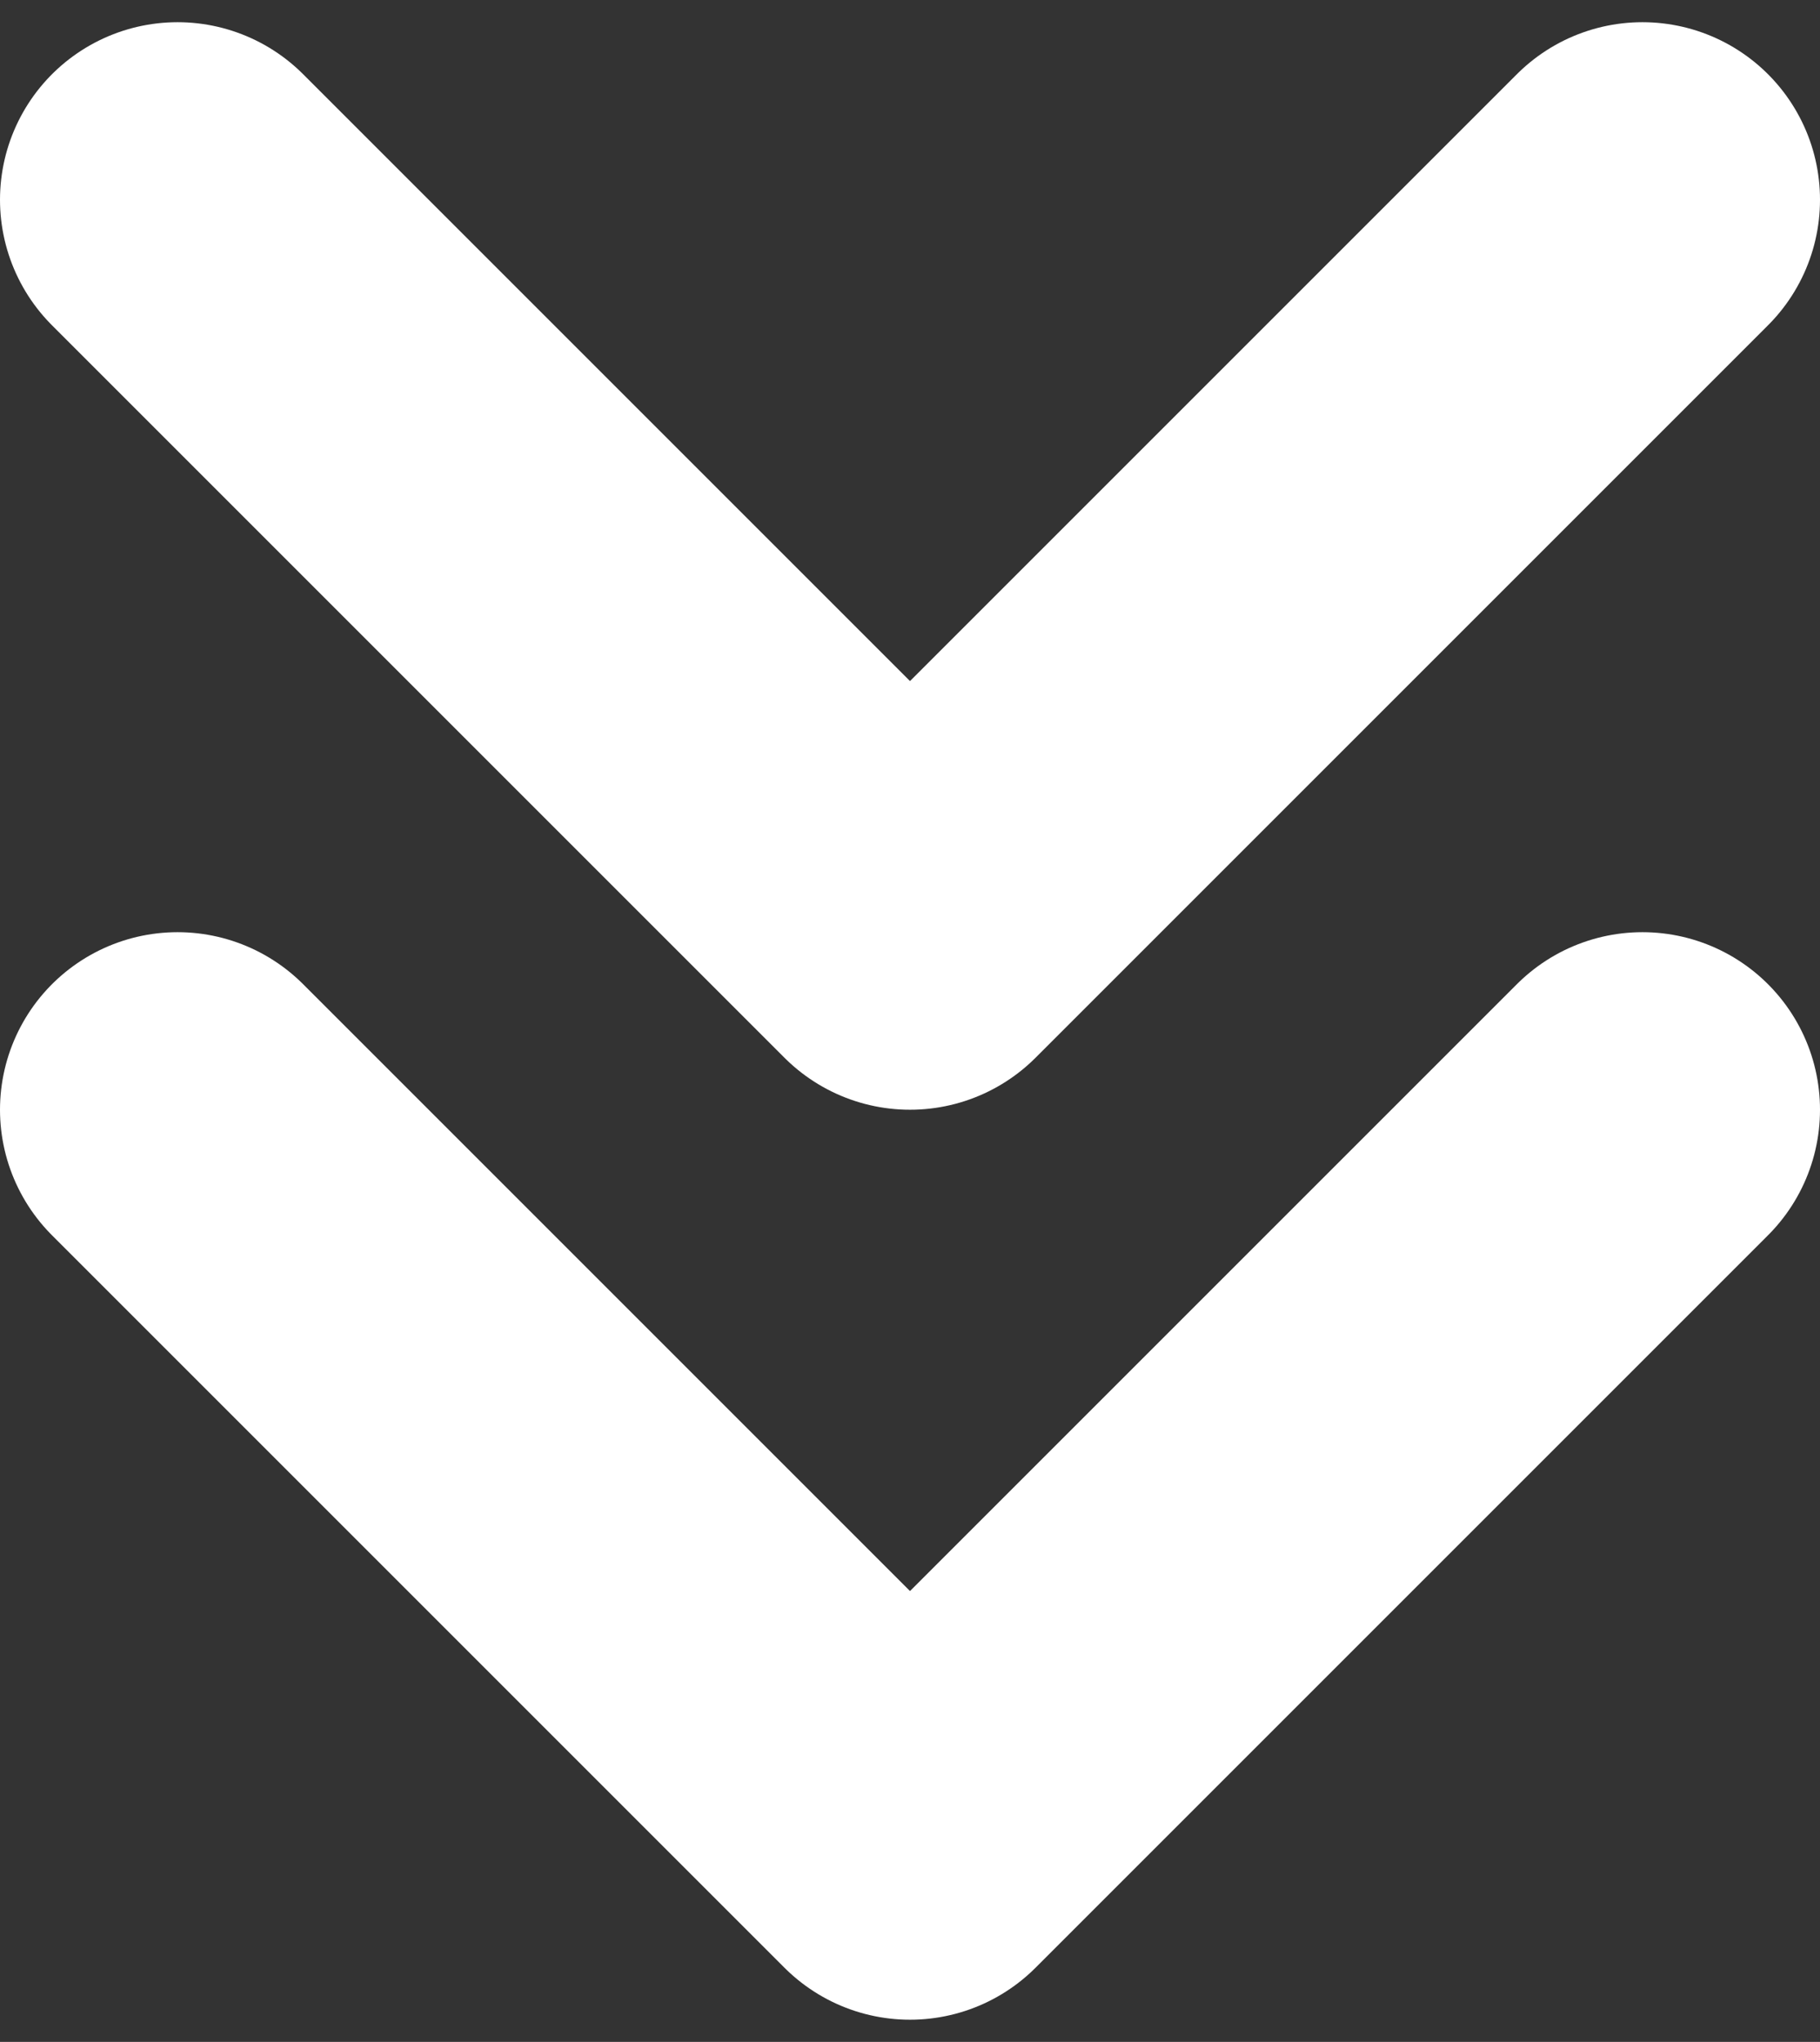
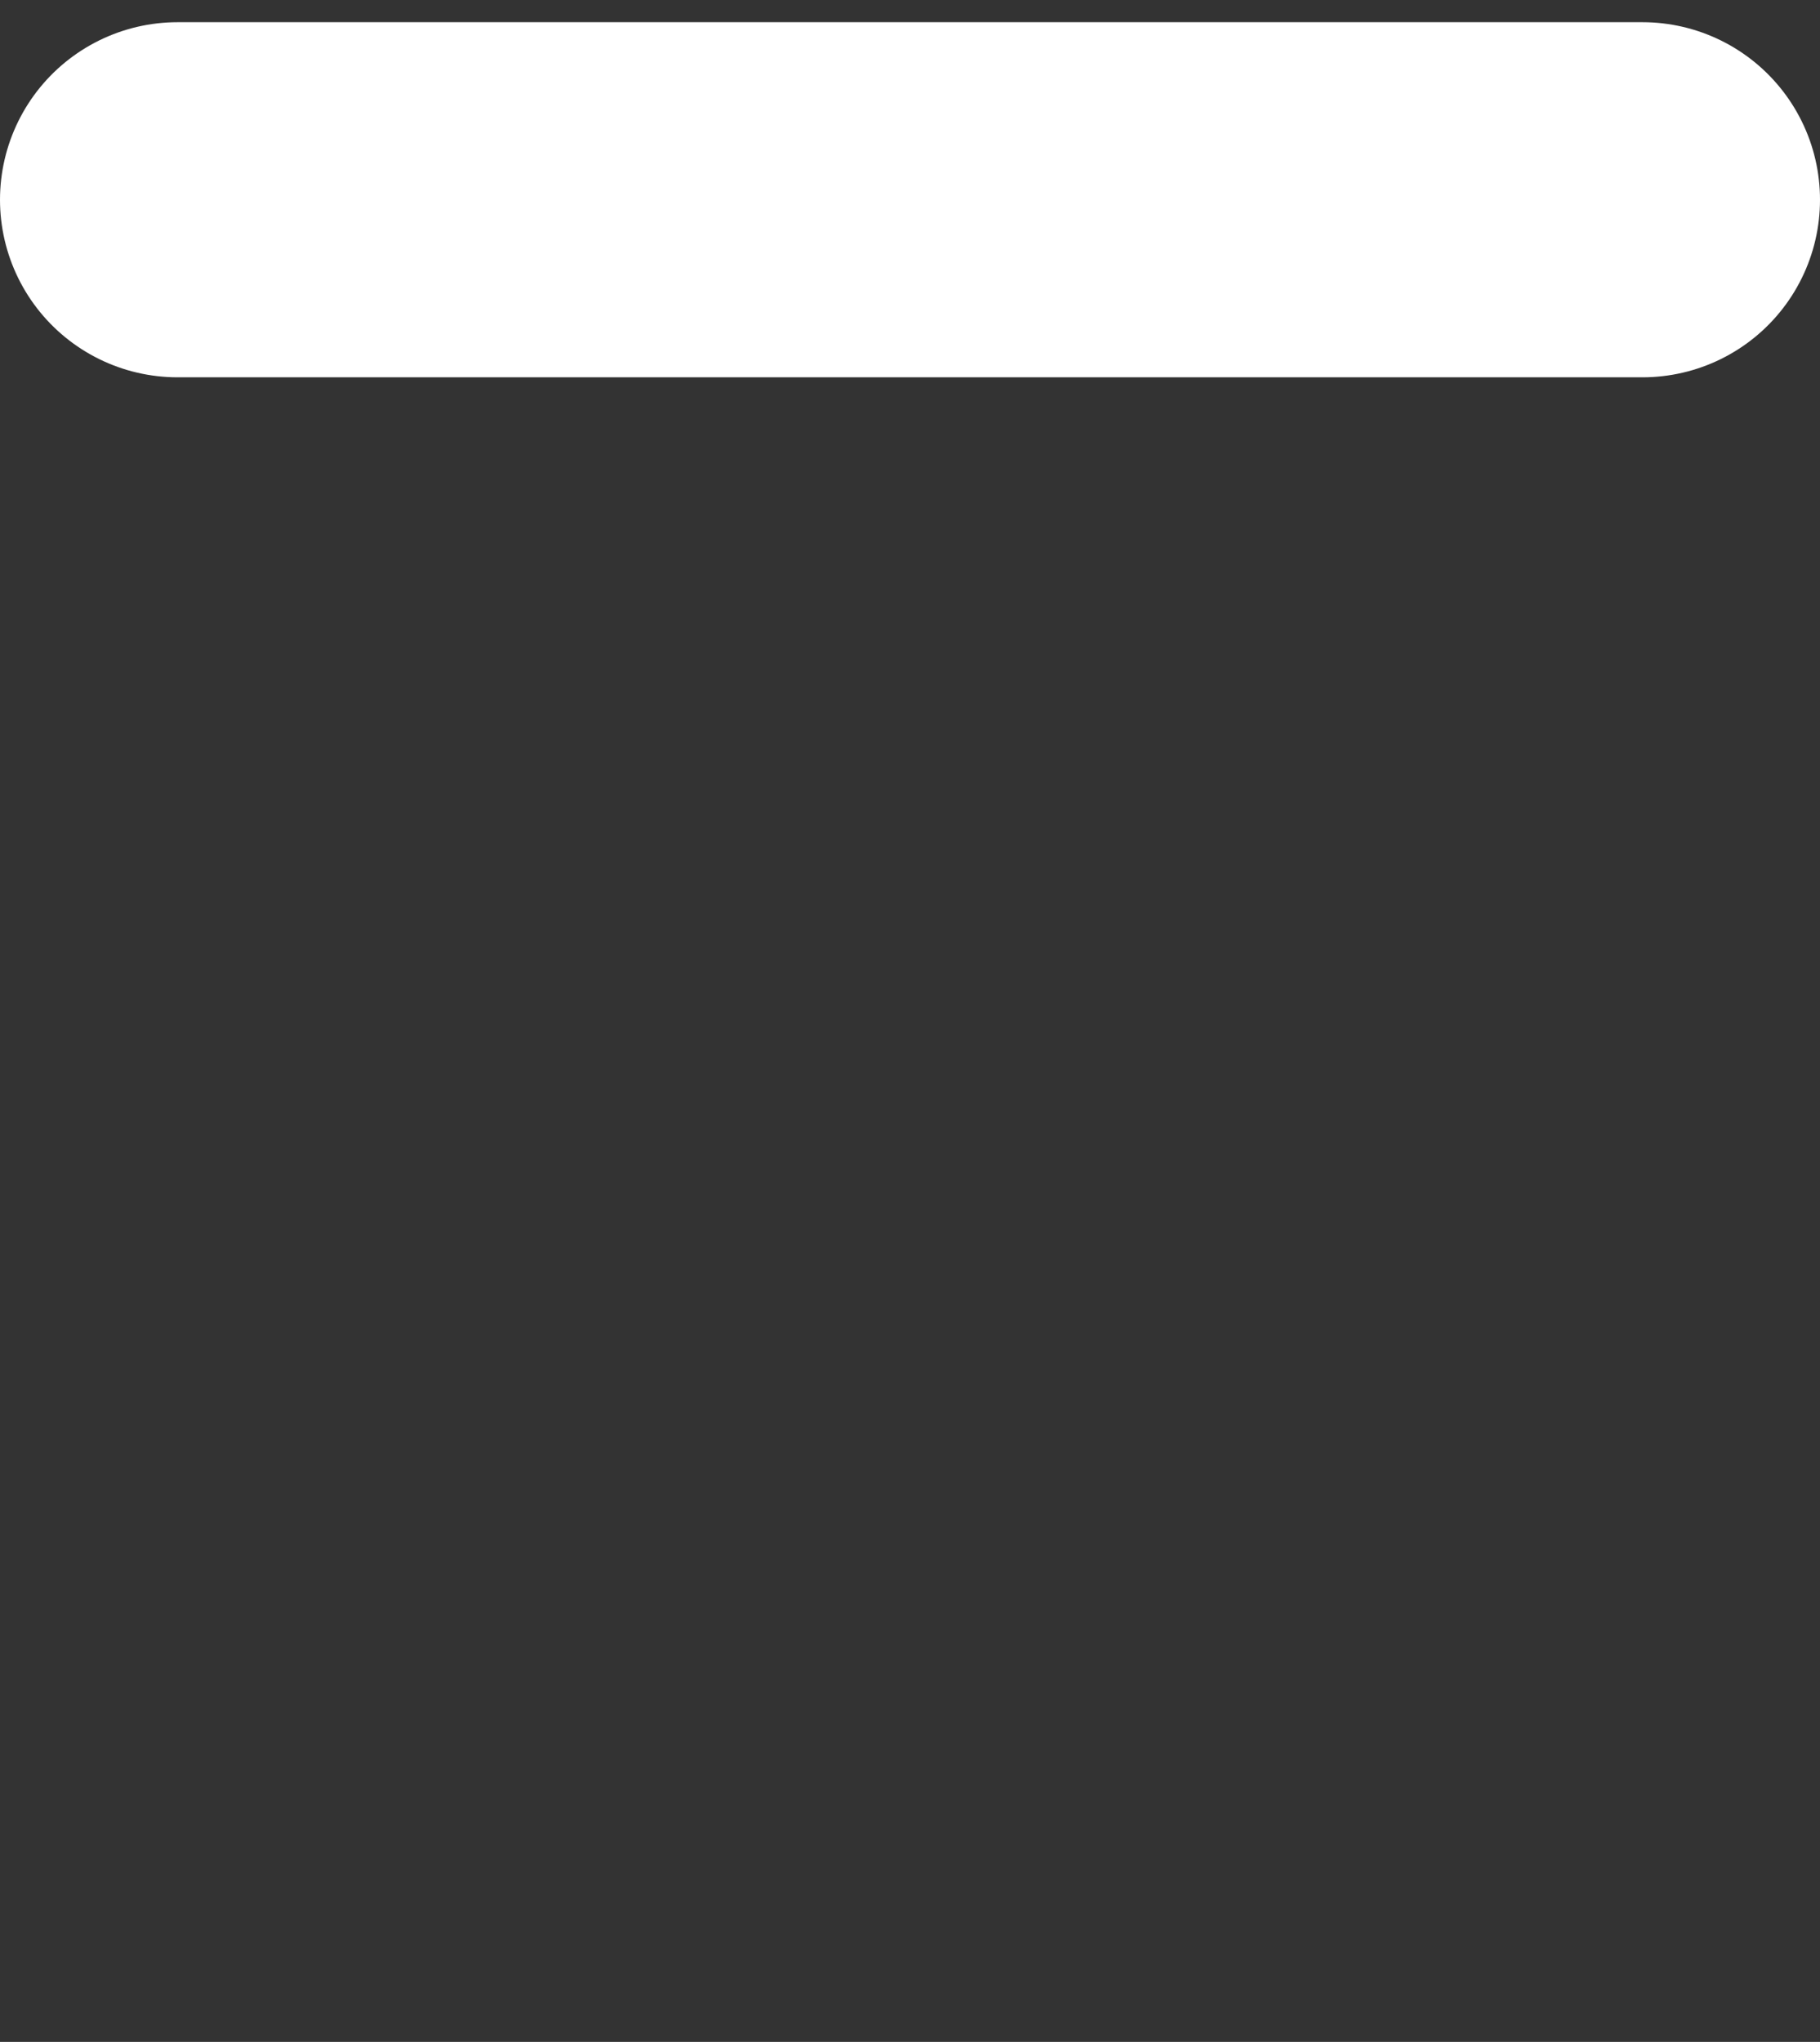
<svg xmlns="http://www.w3.org/2000/svg" width="41" height="46" viewBox="0 0 41 46" fill="none">
  <rect x="0" y="0" width="41" height="46" fill="#333333" stroke="none" />
-   <path d="M37 4.5L20.5 21L4 4.5" stroke="white" stroke-width="8" stroke-linecap="round" stroke-linejoin="round" />
-   <path d="M37 25L20.5 41.5L4 25" stroke="white" stroke-width="8" stroke-linecap="round" stroke-linejoin="round" />
+   <path d="M37 4.5L4 4.5" stroke="white" stroke-width="8" stroke-linecap="round" stroke-linejoin="round" />
</svg>